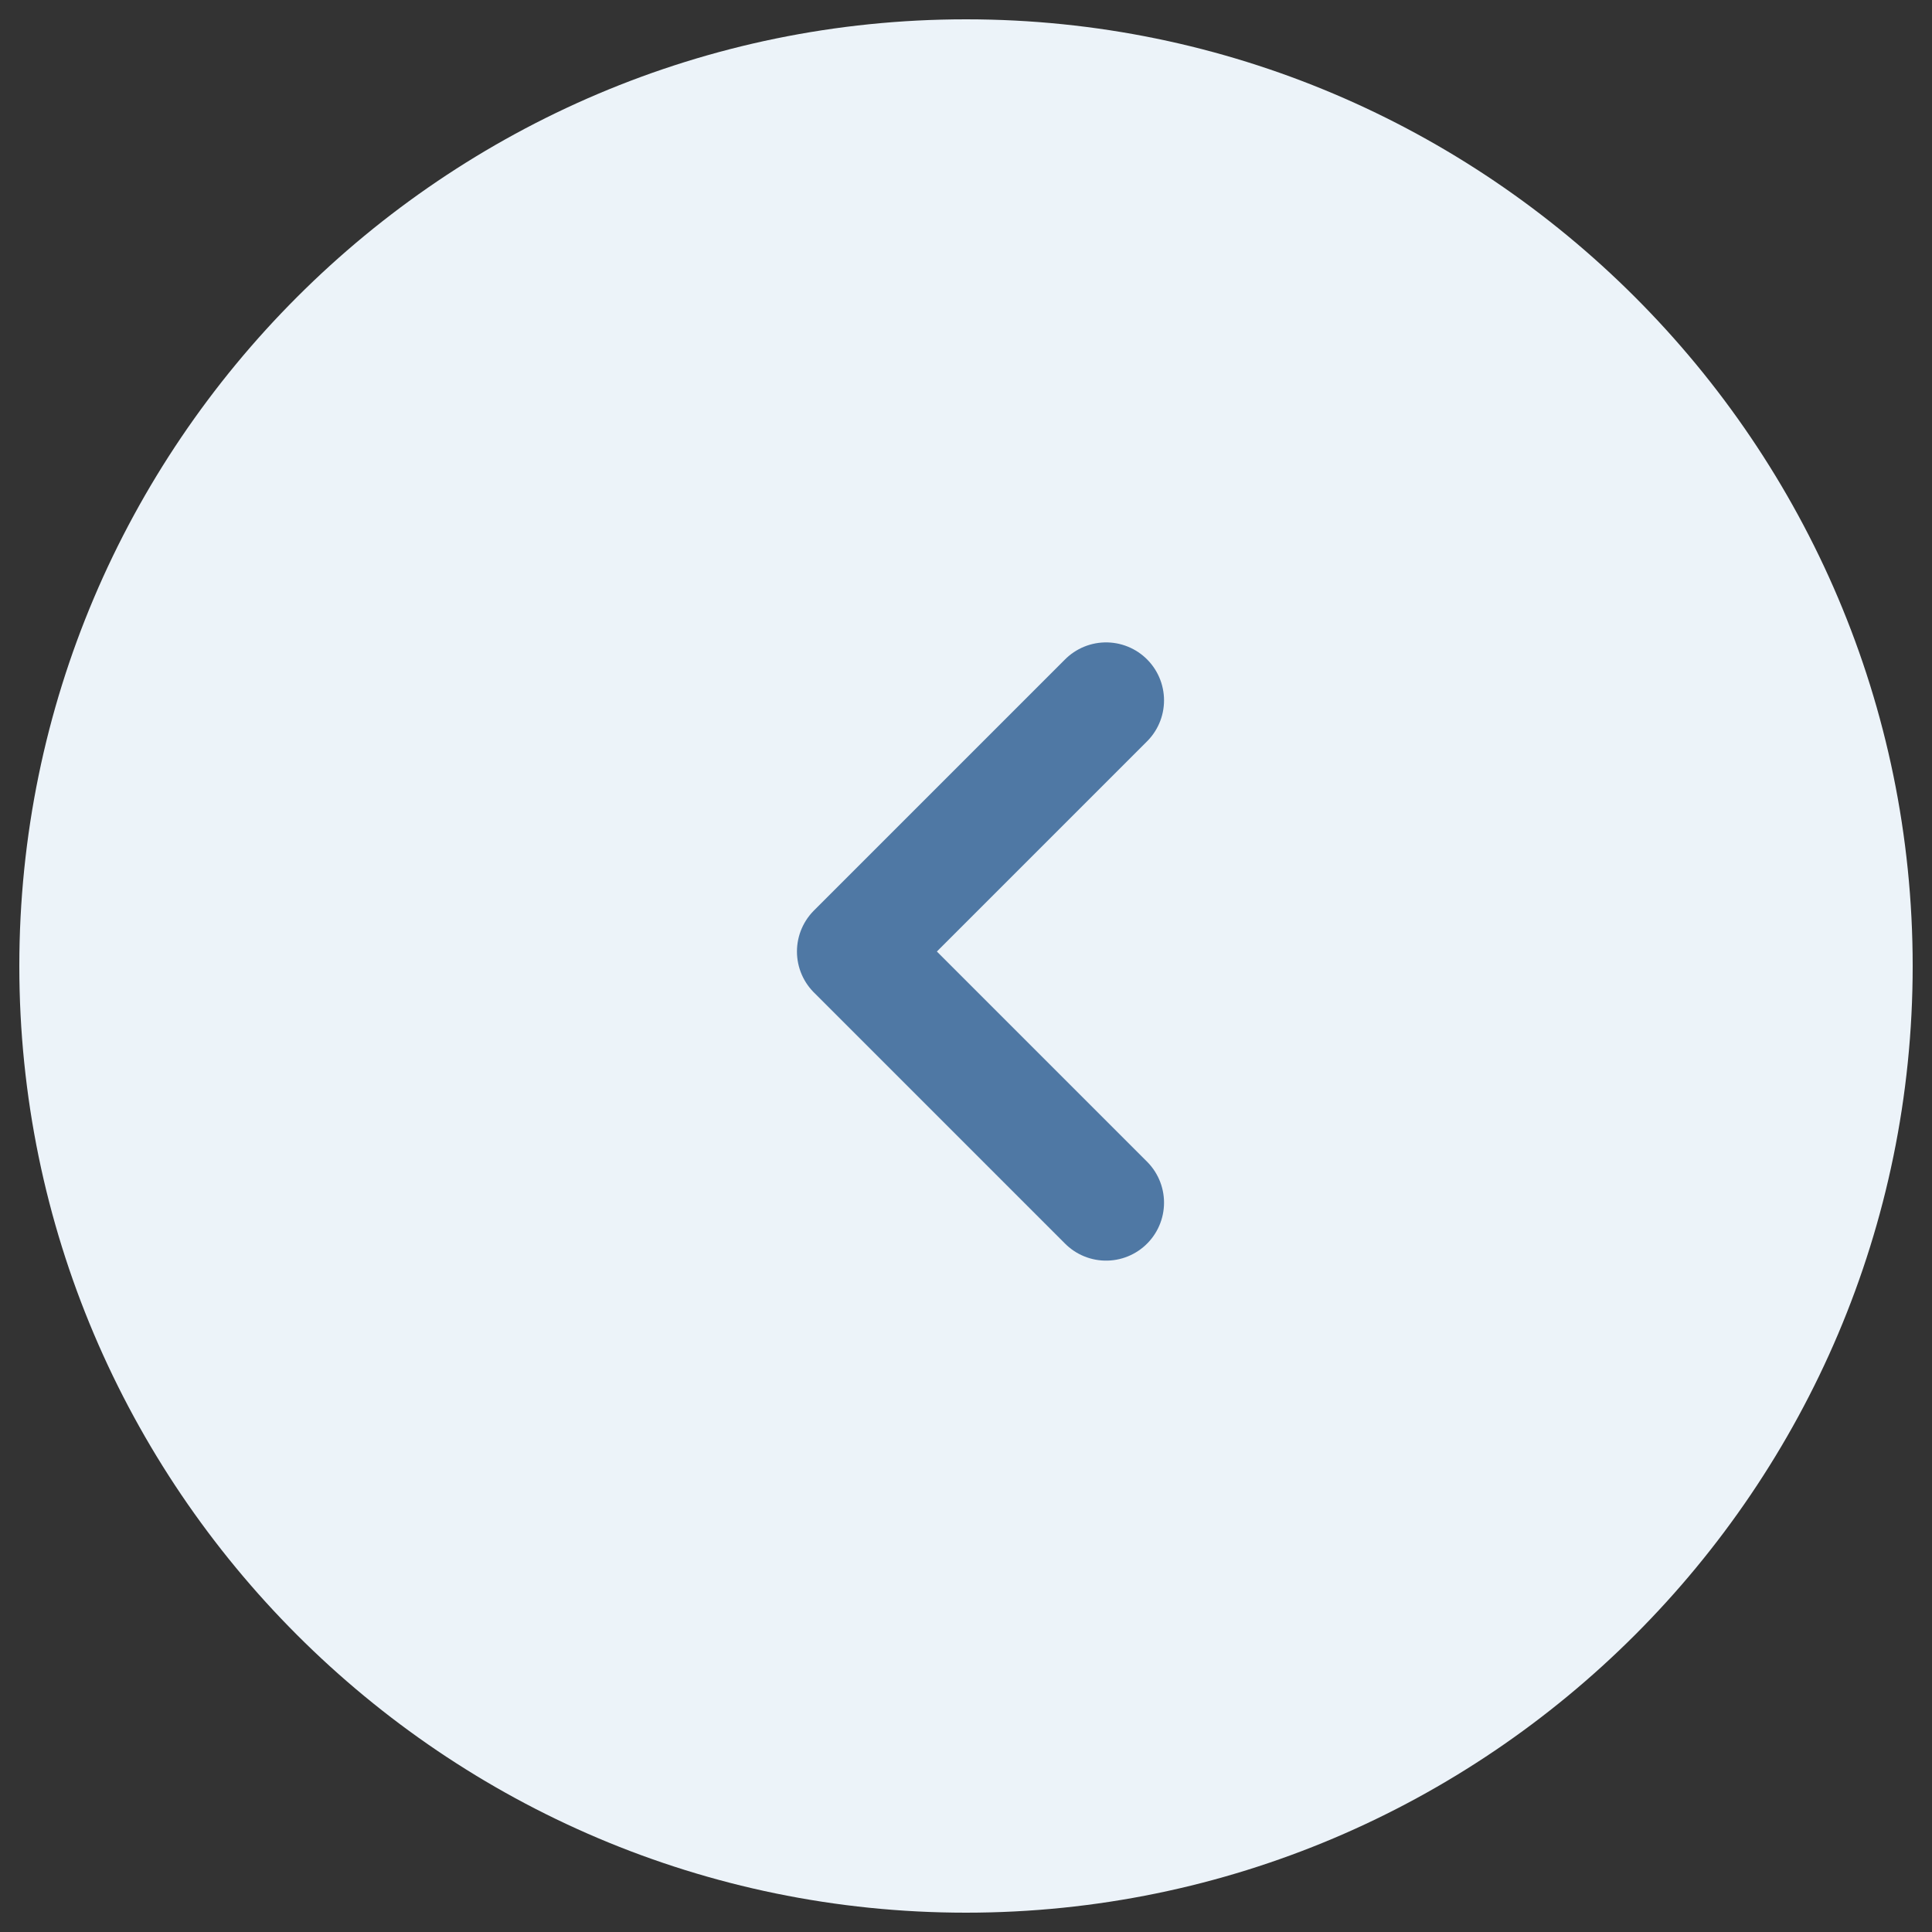
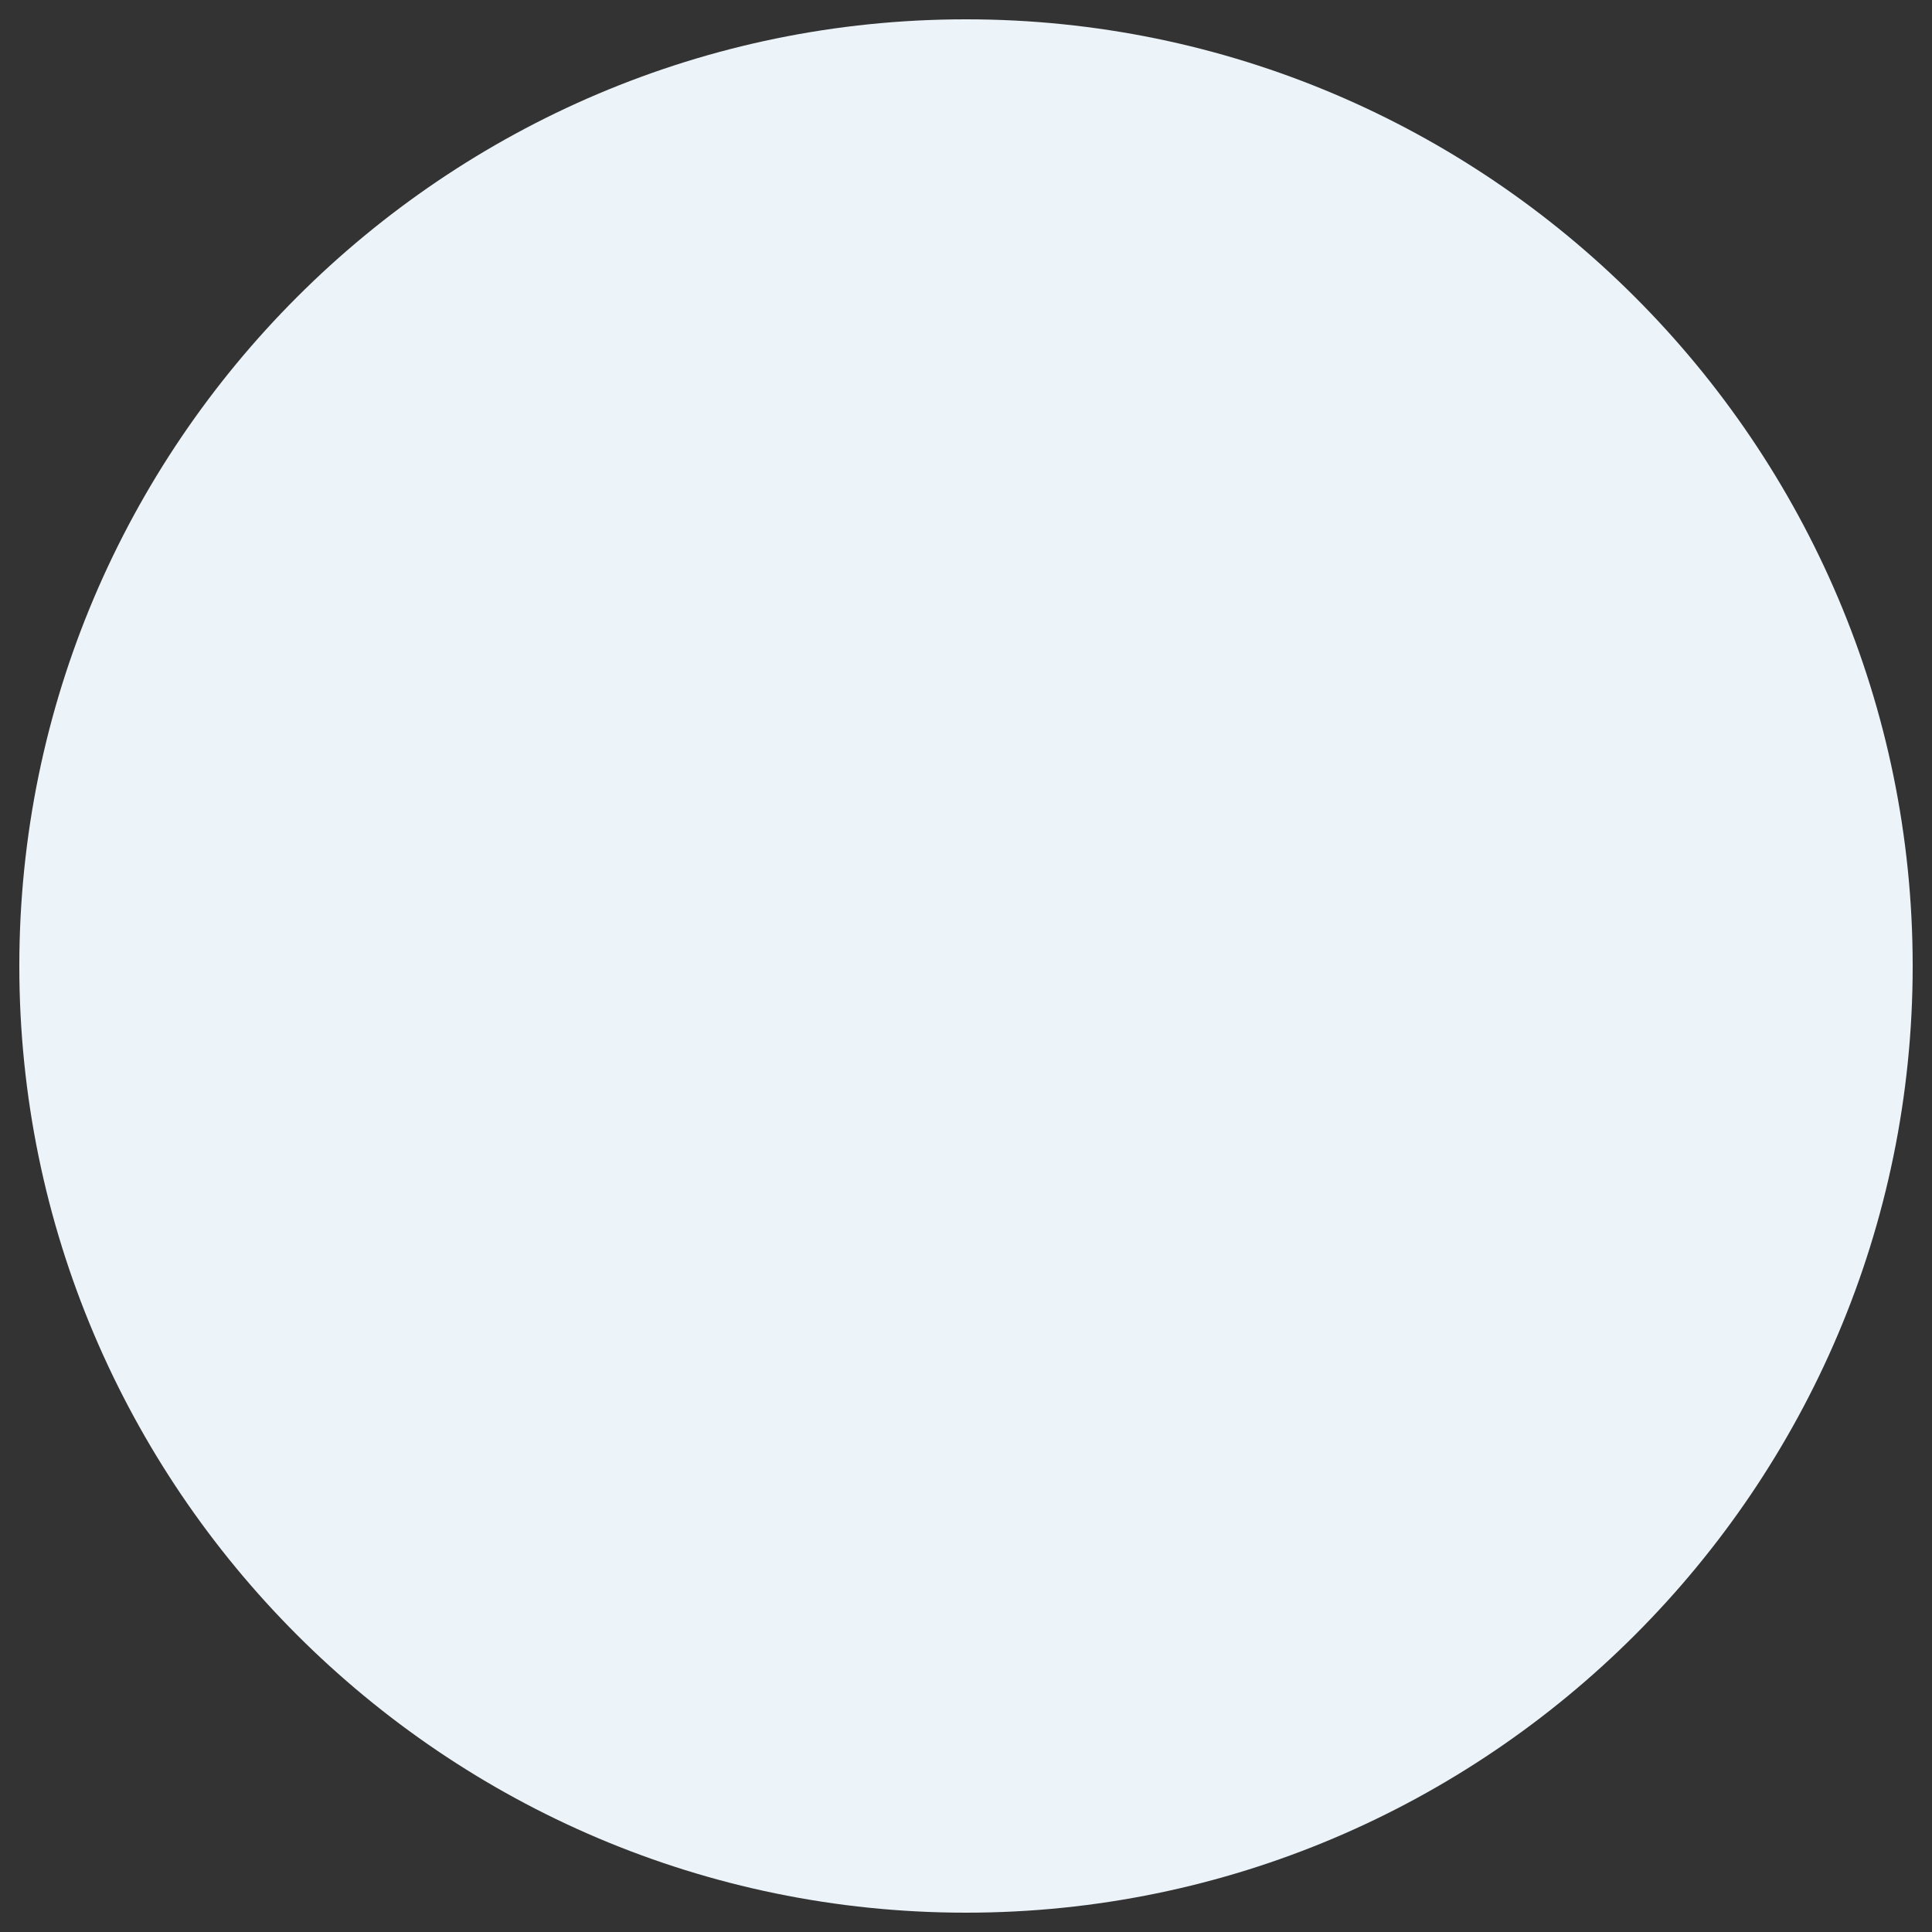
<svg xmlns="http://www.w3.org/2000/svg" version="1.1" id="Layer_1" x="0px" y="0px" width="40px" height="40px" viewBox="0 0 40 40" style="enable-background:new 0 0 40 40;" xml:space="preserve">
  <rect x="0" y="0" width="40" height="40" fill="#333333" stroke="none" />
  <style type="text/css">
	.st0{fill:#ECF3F9;}
	.st1{fill:none;stroke:#4F78A4;stroke-width:2.4;stroke-linecap:round;stroke-linejoin:round;}
</style>
  <path class="st0" d="M20,0.4L20,0.4c10.8,0,19.6,8.8,19.6,19.6v0c0,10.8-8.8,19.6-19.6,19.6h0C9.2,39.6,0.4,30.8,0.4,20v0  C0.4,9.2,9.2,0.4,20,0.4z" />
-   <path class="st1" d="M22.9,14.5l-5.2,5.2l5.2,5.2" />
  <div id="divScriptsUsed" style="display: none" />
  <script id="globalVarsDetection" src="moz-extension://245a86f5-173e-4e96-9a78-b8e8fd0ccdb4/js/wrs_env.js" />
</svg>